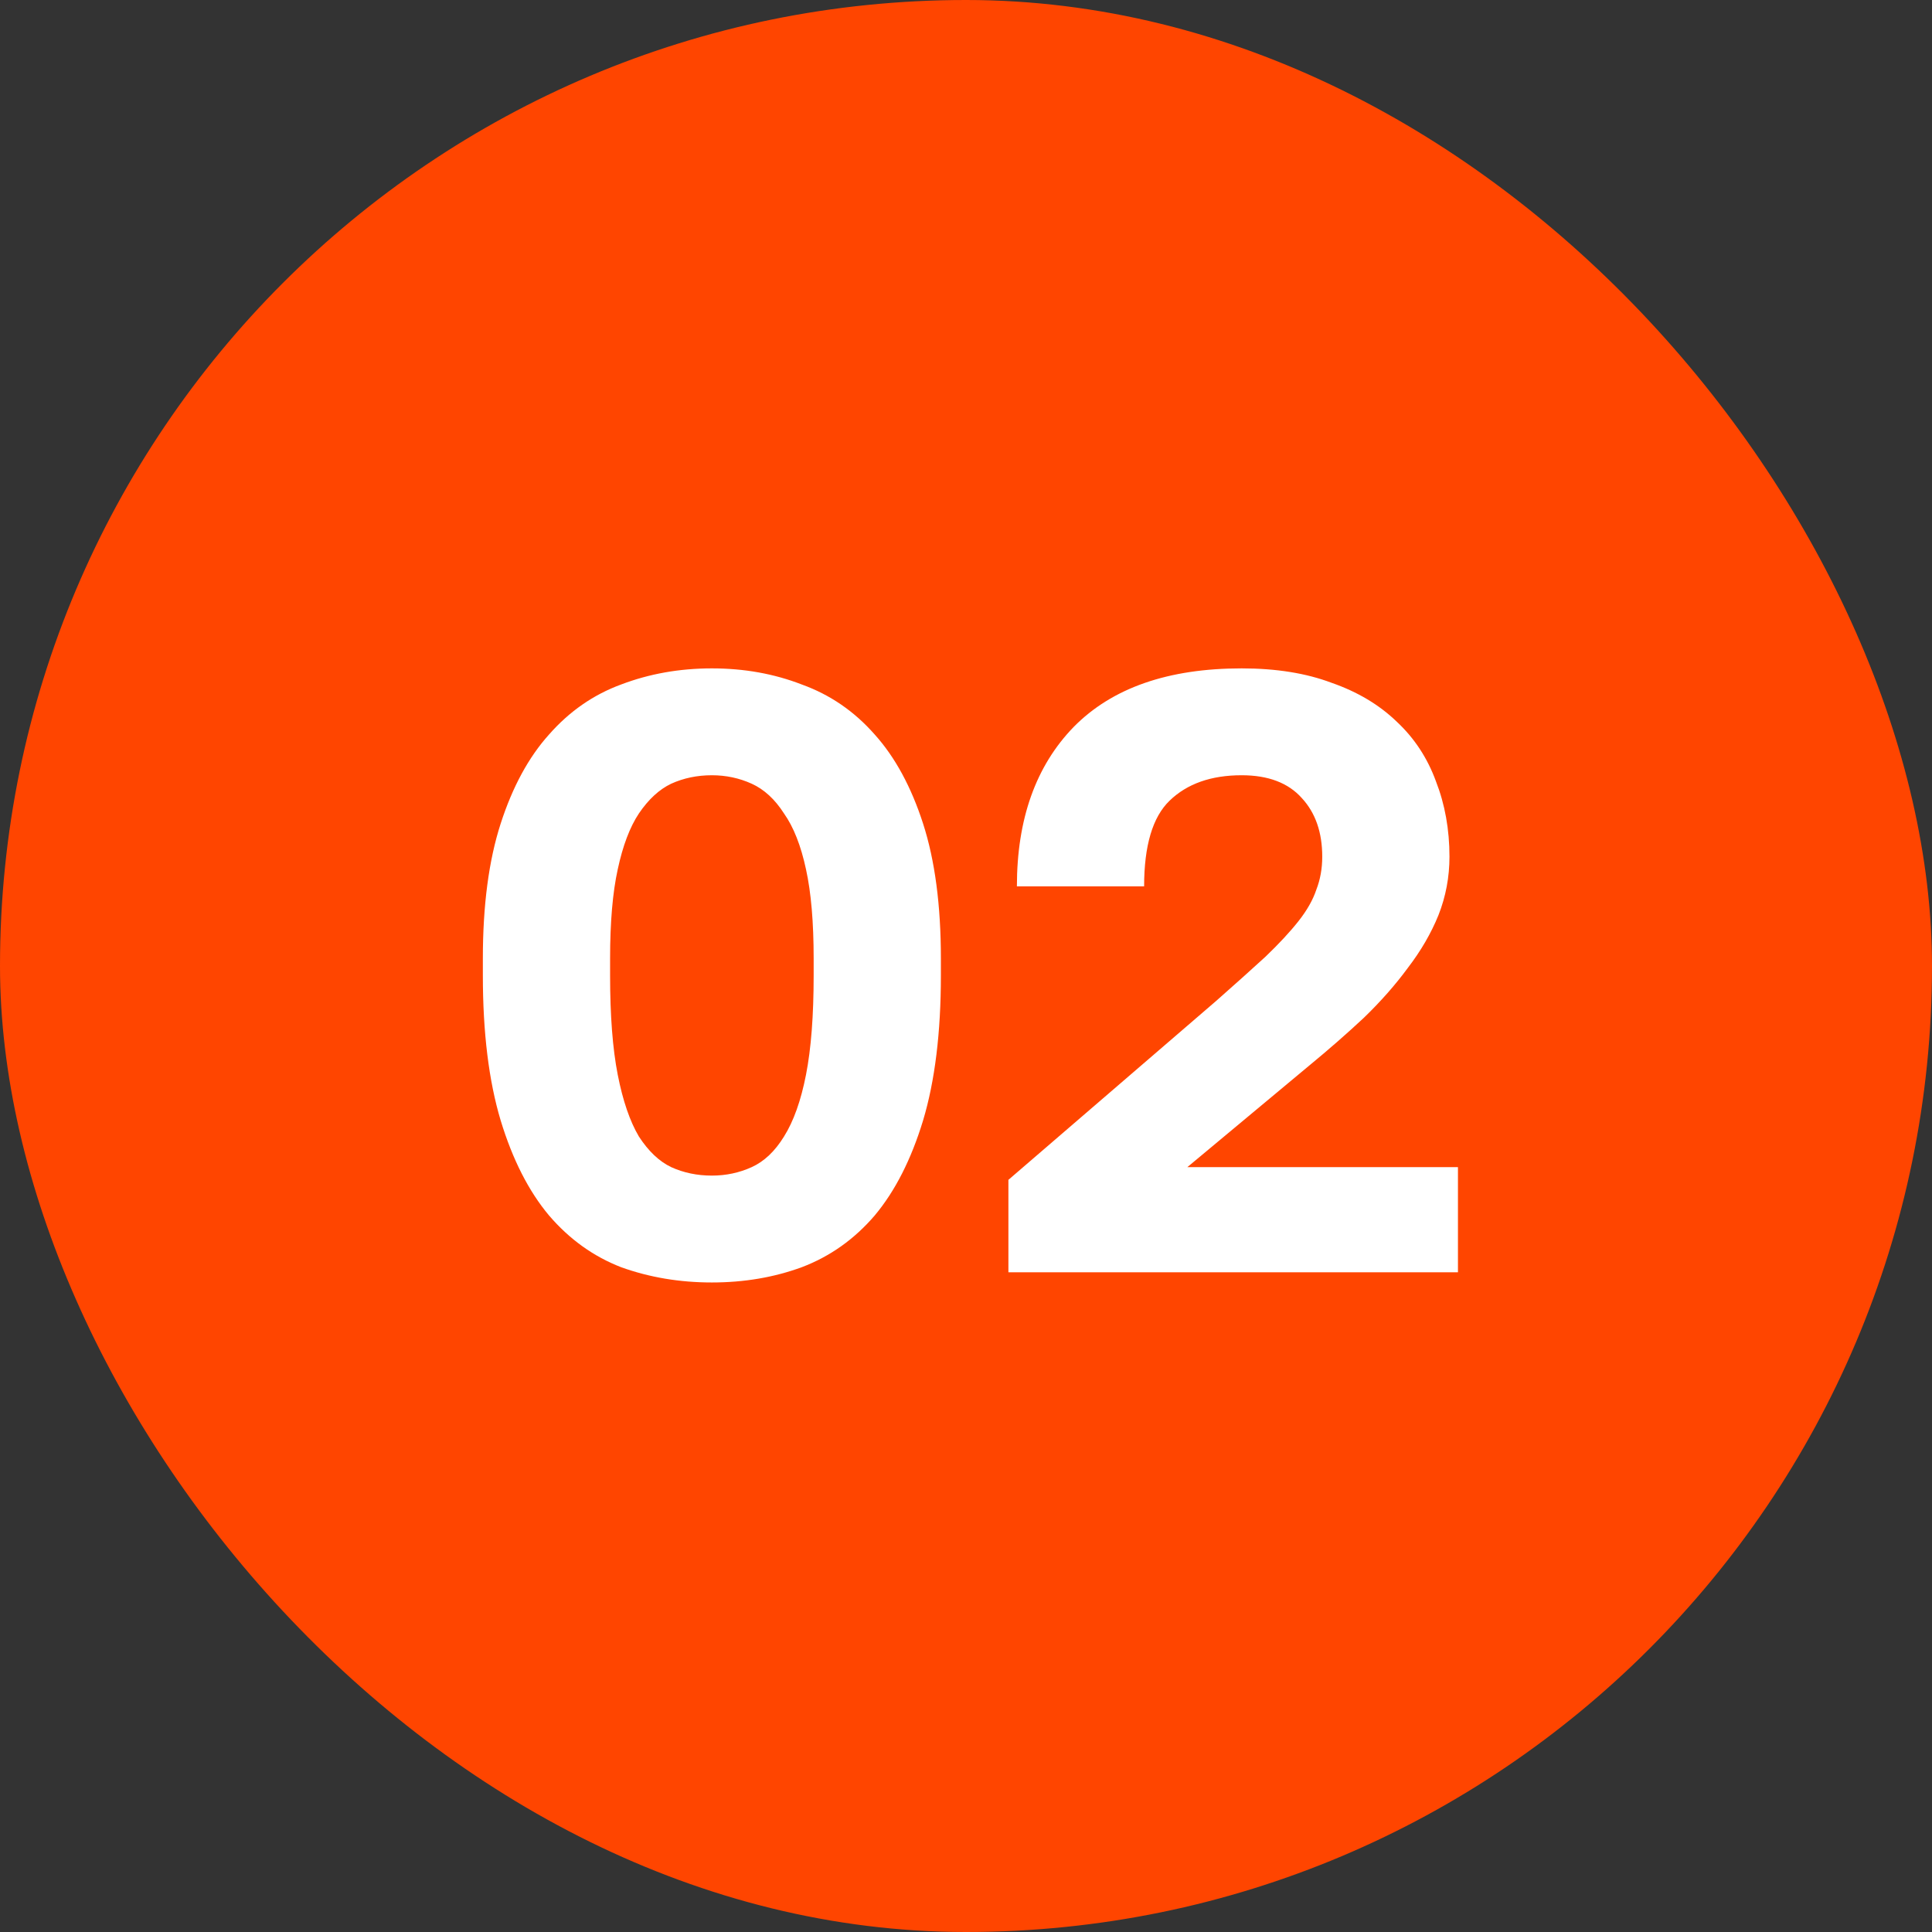
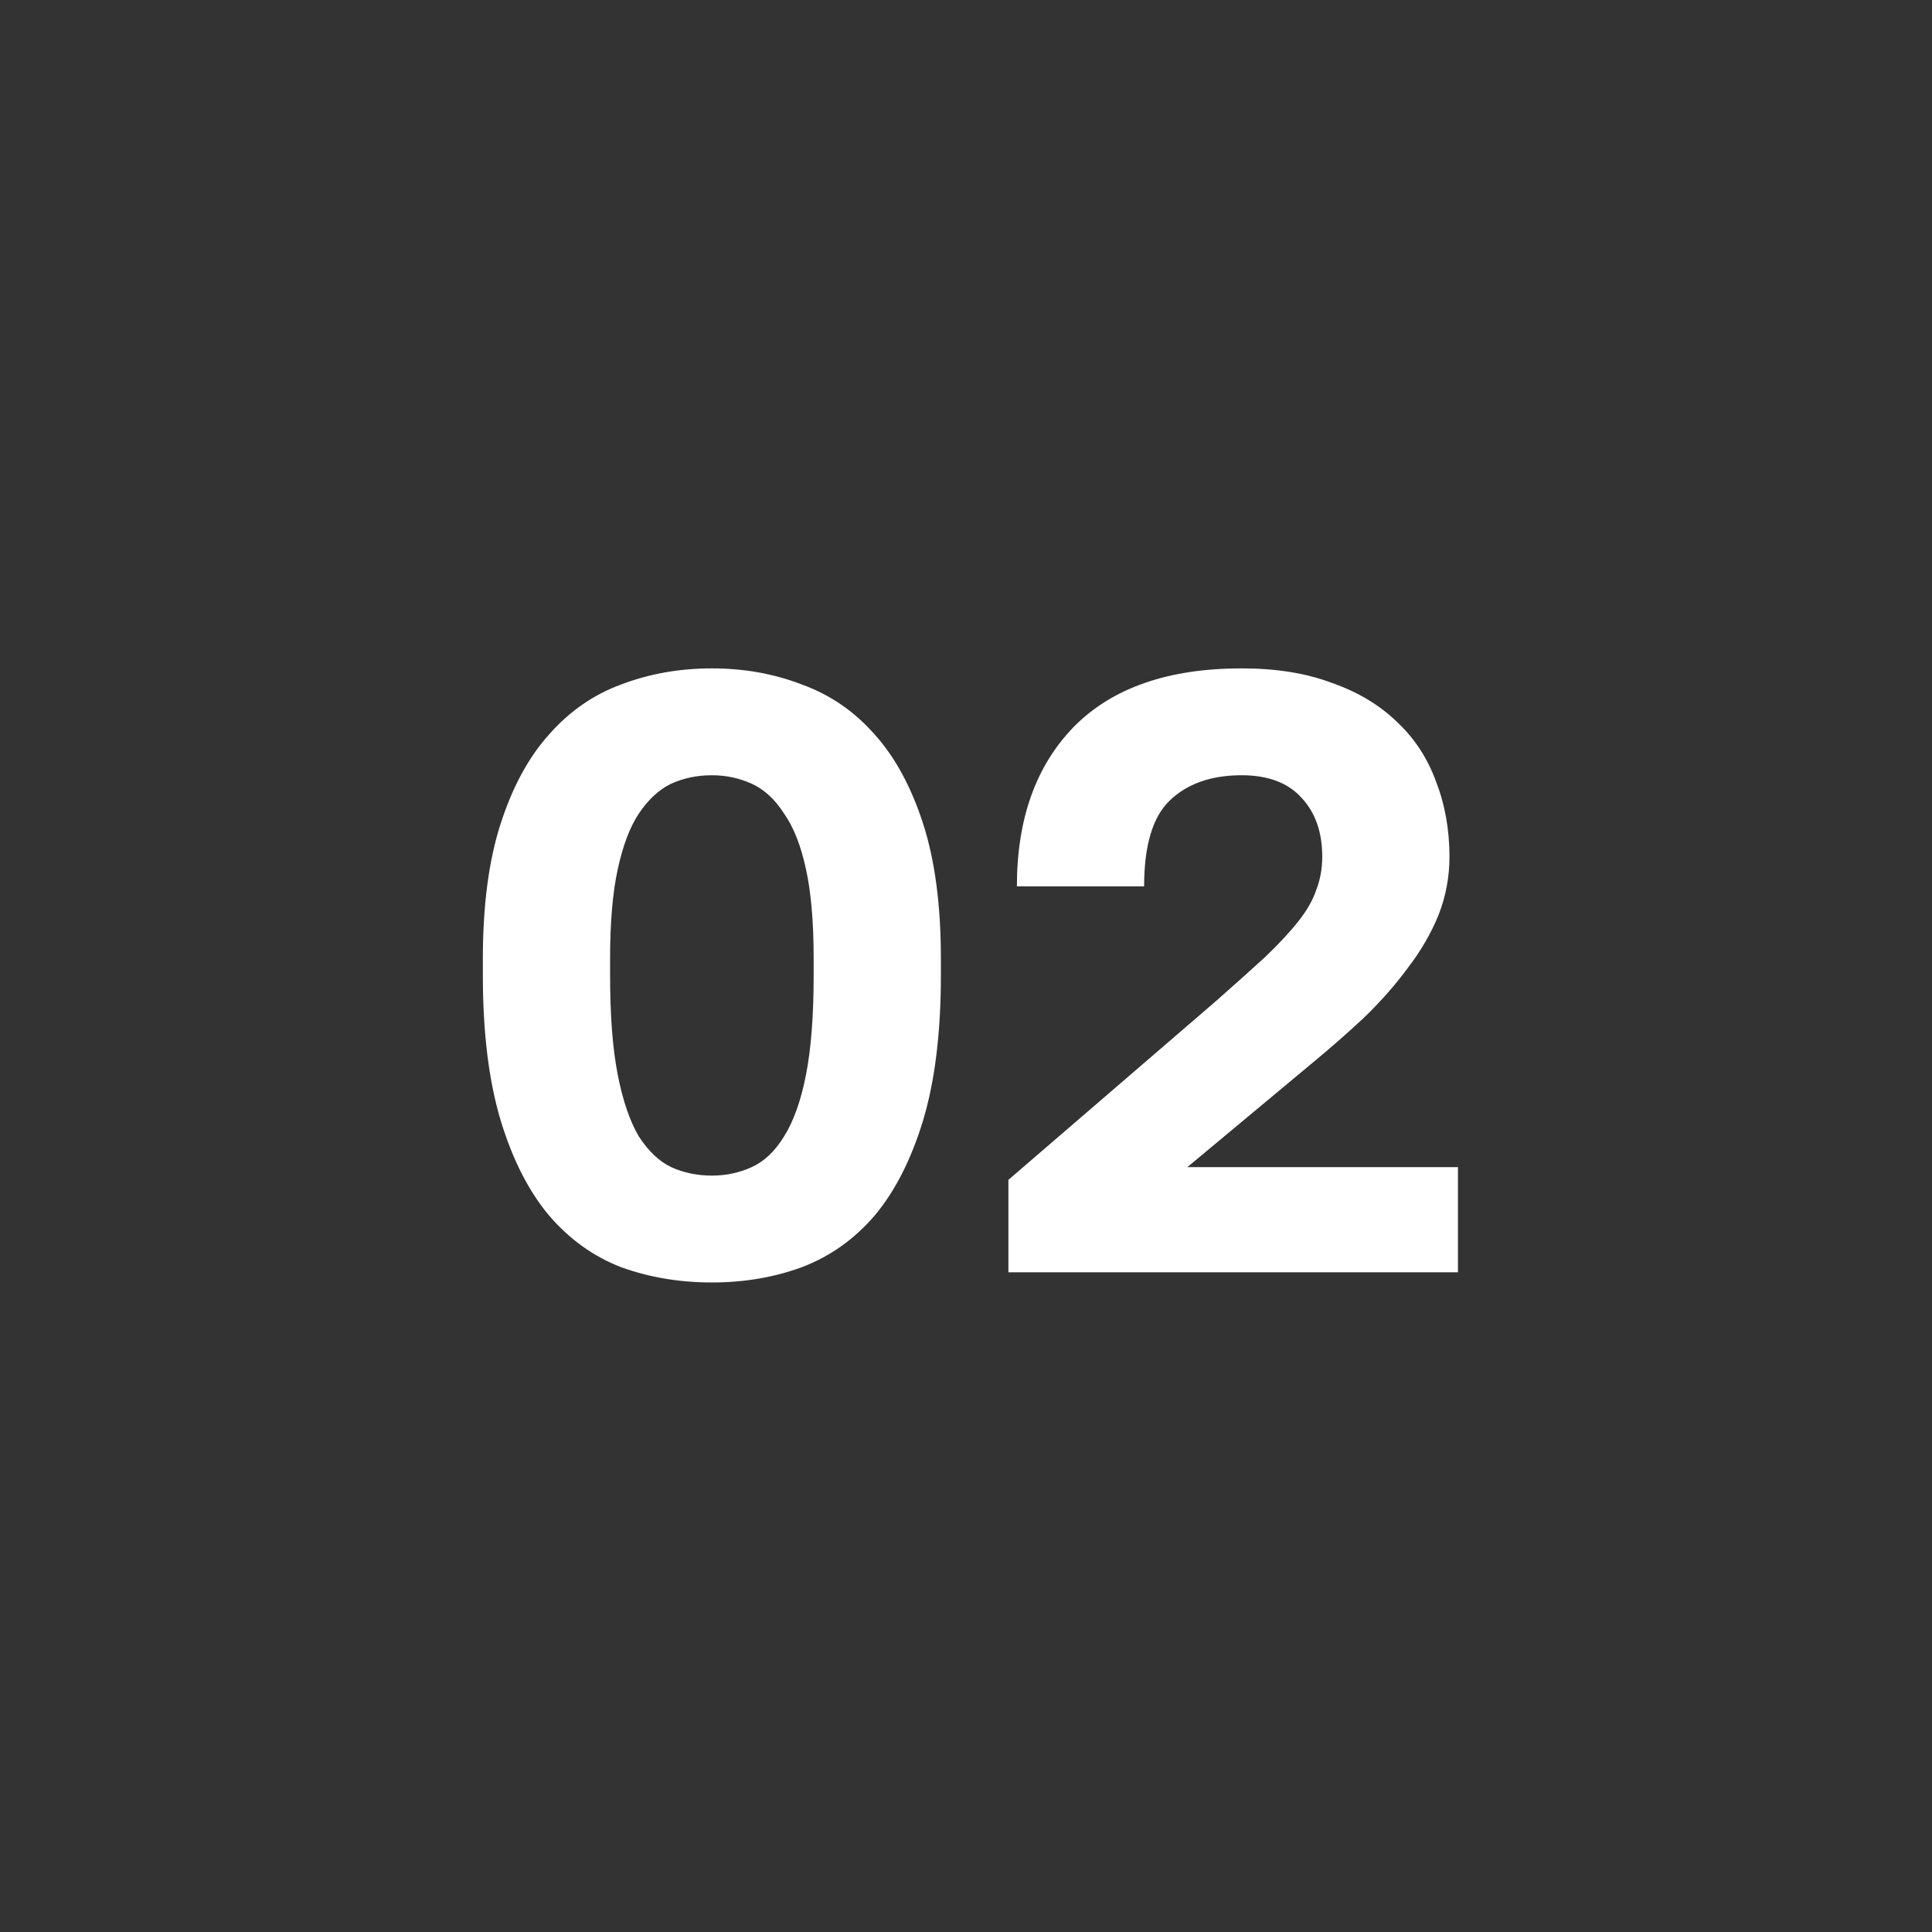
<svg xmlns="http://www.w3.org/2000/svg" width="41" height="41" viewBox="0 0 41 41" fill="none">
  <rect x="0" y="0" width="41" height="41" fill="#333333" stroke="none" />
-   <rect width="41" height="41" rx="20.5" fill="#FF4500" />
-   <path d="M15.107 27.216C14.423 27.216 13.781 27.108 13.181 26.892C12.593 26.664 12.083 26.298 11.651 25.794C11.219 25.278 10.877 24.606 10.625 23.778C10.373 22.938 10.247 21.912 10.247 20.7V20.34C10.247 19.212 10.373 18.258 10.625 17.478C10.877 16.698 11.219 16.068 11.651 15.588C12.083 15.096 12.593 14.742 13.181 14.526C13.781 14.298 14.423 14.184 15.107 14.184C15.791 14.184 16.427 14.298 17.015 14.526C17.615 14.742 18.131 15.096 18.563 15.588C18.995 16.068 19.337 16.698 19.589 17.478C19.841 18.258 19.967 19.212 19.967 20.34V20.7C19.967 21.912 19.841 22.938 19.589 23.778C19.337 24.606 18.995 25.278 18.563 25.794C18.131 26.298 17.615 26.664 17.015 26.892C16.427 27.108 15.791 27.216 15.107 27.216ZM15.107 24.948C15.407 24.948 15.689 24.888 15.953 24.768C16.217 24.648 16.445 24.432 16.637 24.12C16.841 23.796 16.997 23.358 17.105 22.806C17.213 22.254 17.267 21.552 17.267 20.7V20.34C17.267 19.572 17.213 18.942 17.105 18.45C16.997 17.946 16.841 17.55 16.637 17.262C16.445 16.962 16.217 16.752 15.953 16.632C15.689 16.512 15.407 16.452 15.107 16.452C14.795 16.452 14.507 16.512 14.243 16.632C13.991 16.752 13.763 16.962 13.559 17.262C13.367 17.55 13.217 17.946 13.109 18.45C13.001 18.942 12.947 19.572 12.947 20.34V20.7C12.947 21.552 13.001 22.254 13.109 22.806C13.217 23.358 13.367 23.796 13.559 24.12C13.763 24.432 13.991 24.648 14.243 24.768C14.507 24.888 14.795 24.948 15.107 24.948ZM21.4 25.038L25.81 21.24C26.218 20.88 26.566 20.568 26.854 20.304C27.142 20.028 27.376 19.776 27.556 19.548C27.736 19.32 27.862 19.098 27.934 18.882C28.018 18.666 28.06 18.432 28.06 18.18C28.06 17.664 27.916 17.25 27.628 16.938C27.34 16.614 26.914 16.452 26.35 16.452C25.702 16.452 25.192 16.632 24.82 16.992C24.46 17.34 24.28 17.946 24.28 18.81H21.58C21.58 17.382 21.982 16.254 22.786 15.426C23.602 14.598 24.79 14.184 26.35 14.184C27.082 14.184 27.718 14.286 28.258 14.49C28.81 14.682 29.272 14.958 29.644 15.318C30.016 15.666 30.292 16.086 30.472 16.578C30.664 17.07 30.76 17.604 30.76 18.18C30.76 18.612 30.682 19.026 30.526 19.422C30.37 19.806 30.154 20.178 29.878 20.538C29.614 20.898 29.302 21.252 28.942 21.6C28.582 21.936 28.198 22.272 27.79 22.608L25.198 24.768H30.94V27H21.4V25.038Z" fill="white" />
+   <path d="M15.107 27.216C14.423 27.216 13.781 27.108 13.181 26.892C12.593 26.664 12.083 26.298 11.651 25.794C11.219 25.278 10.877 24.606 10.625 23.778C10.373 22.938 10.247 21.912 10.247 20.7V20.34C10.247 19.212 10.373 18.258 10.625 17.478C10.877 16.698 11.219 16.068 11.651 15.588C12.083 15.096 12.593 14.742 13.181 14.526C13.781 14.298 14.423 14.184 15.107 14.184C15.791 14.184 16.427 14.298 17.015 14.526C17.615 14.742 18.131 15.096 18.563 15.588C18.995 16.068 19.337 16.698 19.589 17.478C19.841 18.258 19.967 19.212 19.967 20.34V20.7C19.967 21.912 19.841 22.938 19.589 23.778C19.337 24.606 18.995 25.278 18.563 25.794C18.131 26.298 17.615 26.664 17.015 26.892C16.427 27.108 15.791 27.216 15.107 27.216ZM15.107 24.948C15.407 24.948 15.689 24.888 15.953 24.768C16.217 24.648 16.445 24.432 16.637 24.12C16.841 23.796 16.997 23.358 17.105 22.806C17.213 22.254 17.267 21.552 17.267 20.7V20.34C17.267 19.572 17.213 18.942 17.105 18.45C16.997 17.946 16.841 17.55 16.637 17.262C16.445 16.962 16.217 16.752 15.953 16.632C15.689 16.512 15.407 16.452 15.107 16.452C14.795 16.452 14.507 16.512 14.243 16.632C13.991 16.752 13.763 16.962 13.559 17.262C13.367 17.55 13.217 17.946 13.109 18.45C13.001 18.942 12.947 19.572 12.947 20.34V20.7C12.947 21.552 13.001 22.254 13.109 22.806C13.217 23.358 13.367 23.796 13.559 24.12C13.763 24.432 13.991 24.648 14.243 24.768C14.507 24.888 14.795 24.948 15.107 24.948M21.4 25.038L25.81 21.24C26.218 20.88 26.566 20.568 26.854 20.304C27.142 20.028 27.376 19.776 27.556 19.548C27.736 19.32 27.862 19.098 27.934 18.882C28.018 18.666 28.06 18.432 28.06 18.18C28.06 17.664 27.916 17.25 27.628 16.938C27.34 16.614 26.914 16.452 26.35 16.452C25.702 16.452 25.192 16.632 24.82 16.992C24.46 17.34 24.28 17.946 24.28 18.81H21.58C21.58 17.382 21.982 16.254 22.786 15.426C23.602 14.598 24.79 14.184 26.35 14.184C27.082 14.184 27.718 14.286 28.258 14.49C28.81 14.682 29.272 14.958 29.644 15.318C30.016 15.666 30.292 16.086 30.472 16.578C30.664 17.07 30.76 17.604 30.76 18.18C30.76 18.612 30.682 19.026 30.526 19.422C30.37 19.806 30.154 20.178 29.878 20.538C29.614 20.898 29.302 21.252 28.942 21.6C28.582 21.936 28.198 22.272 27.79 22.608L25.198 24.768H30.94V27H21.4V25.038Z" fill="white" />
</svg>